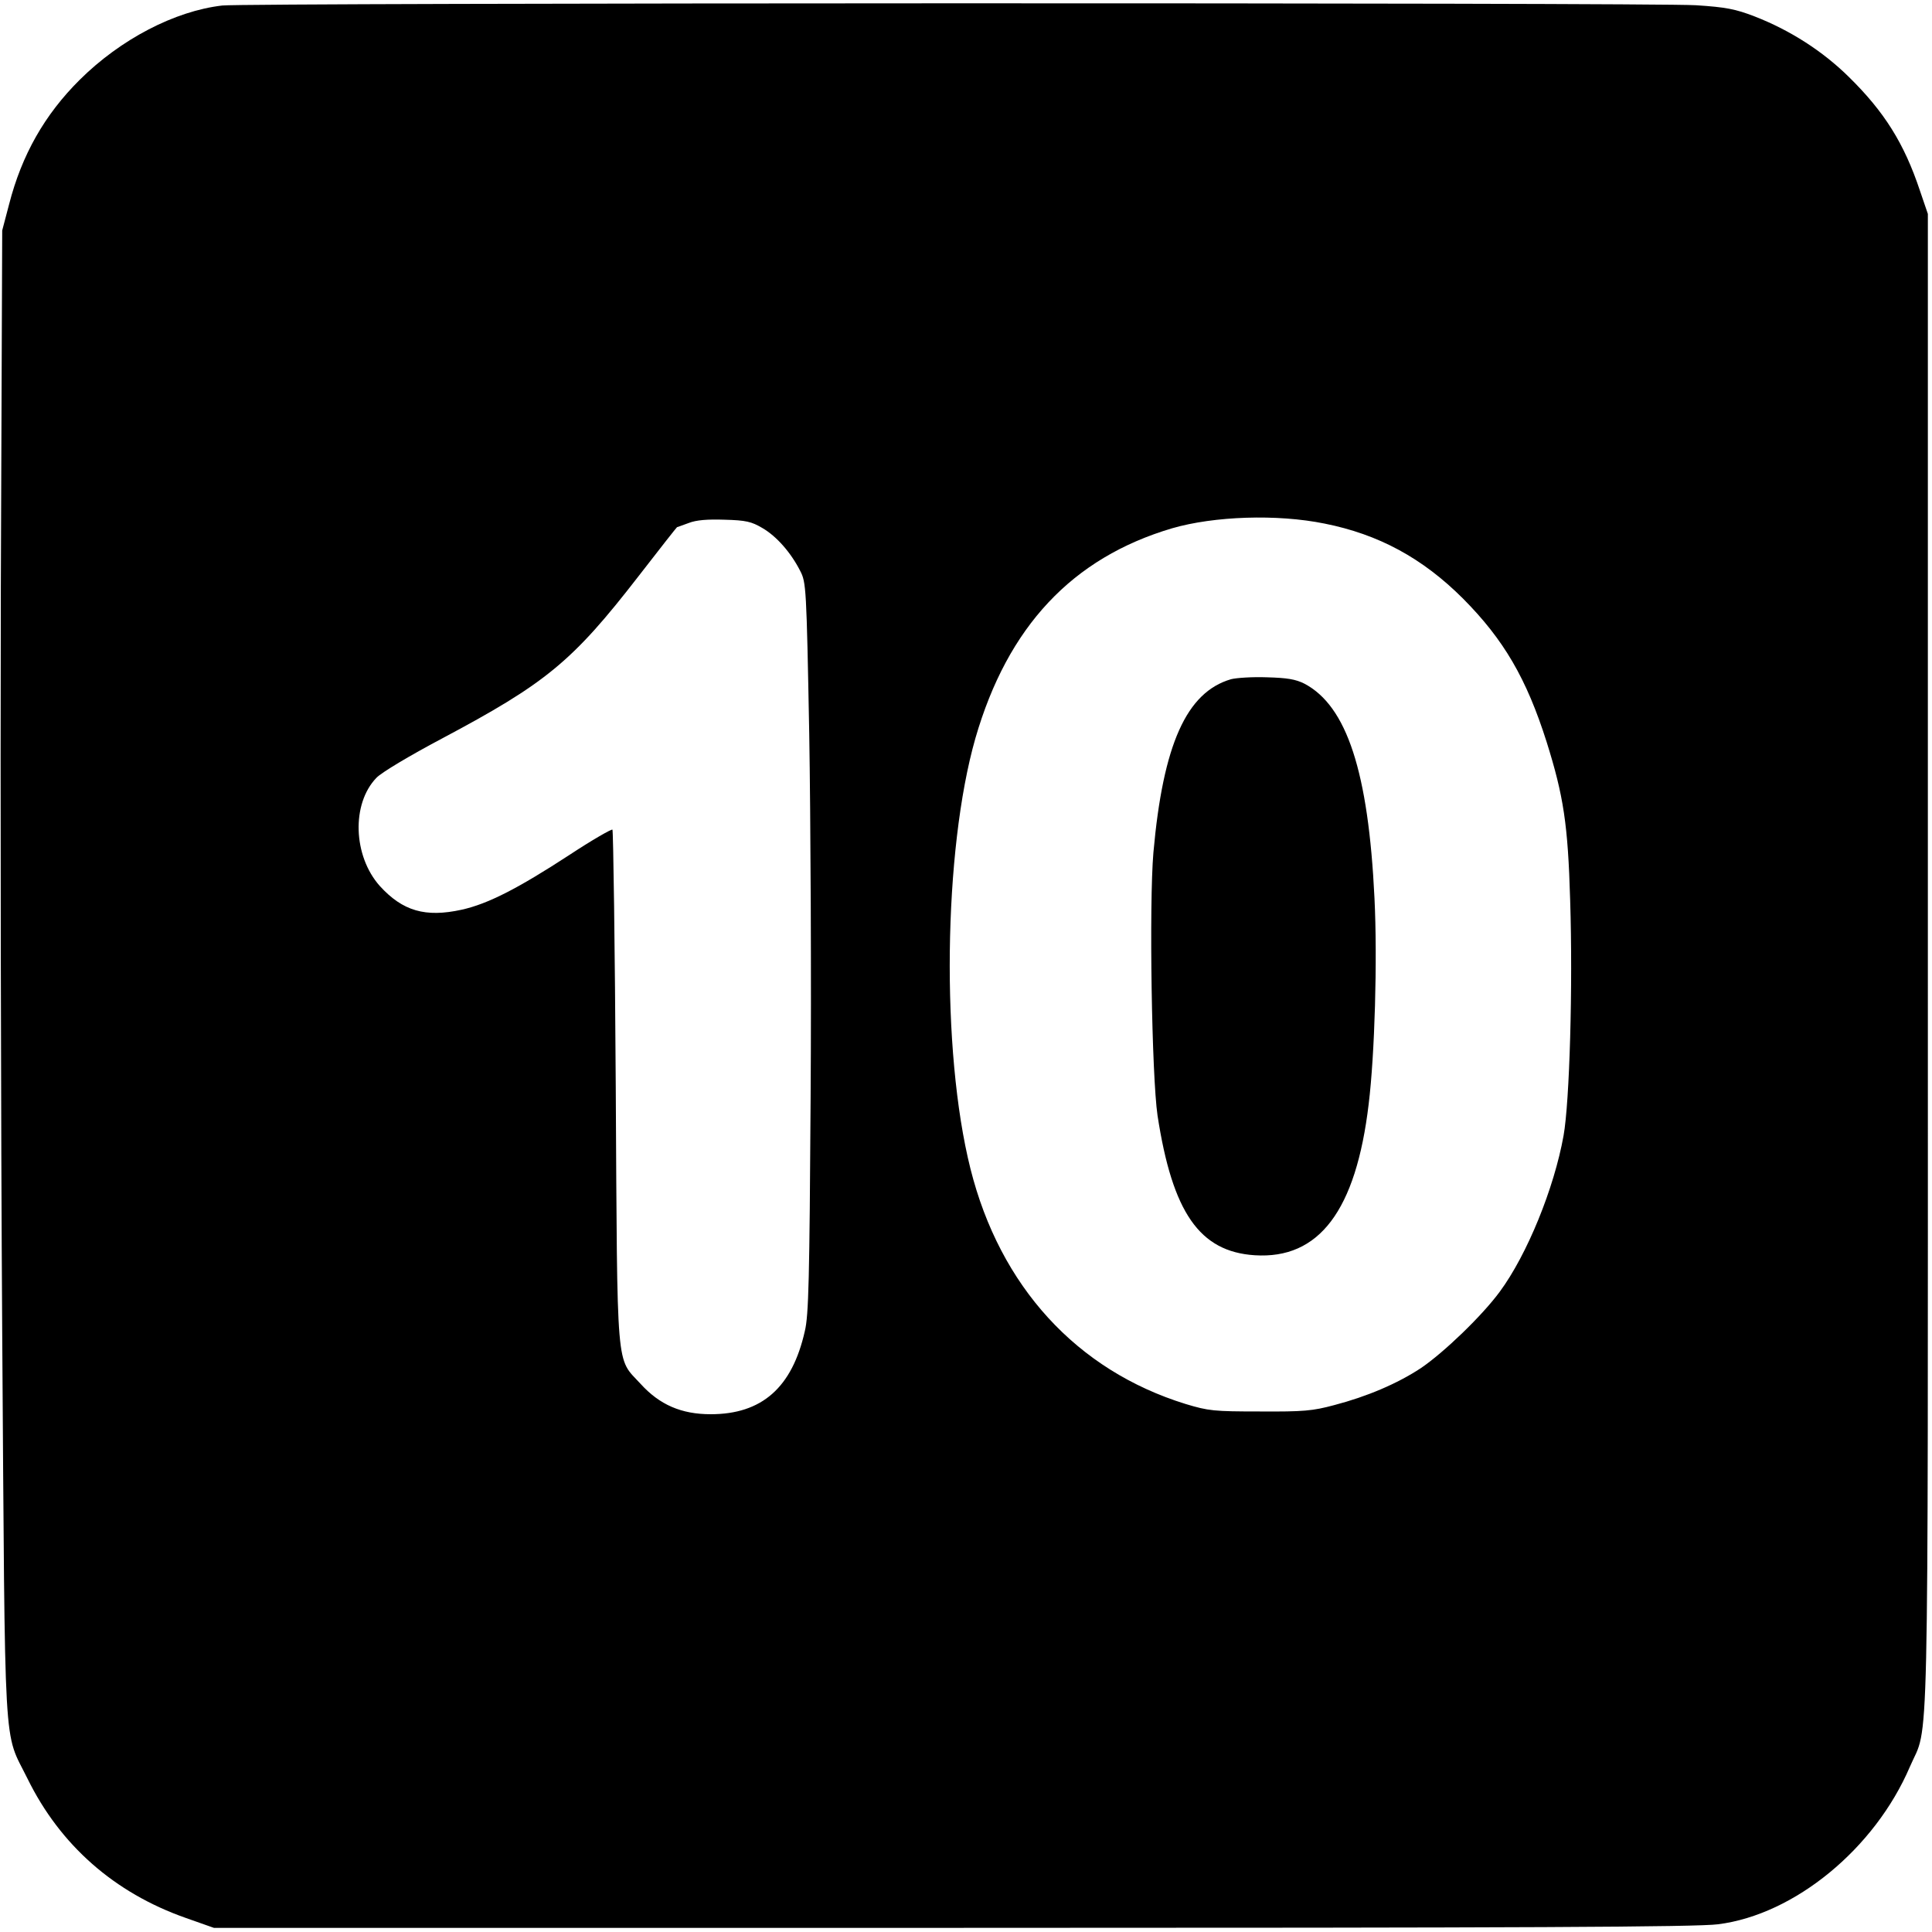
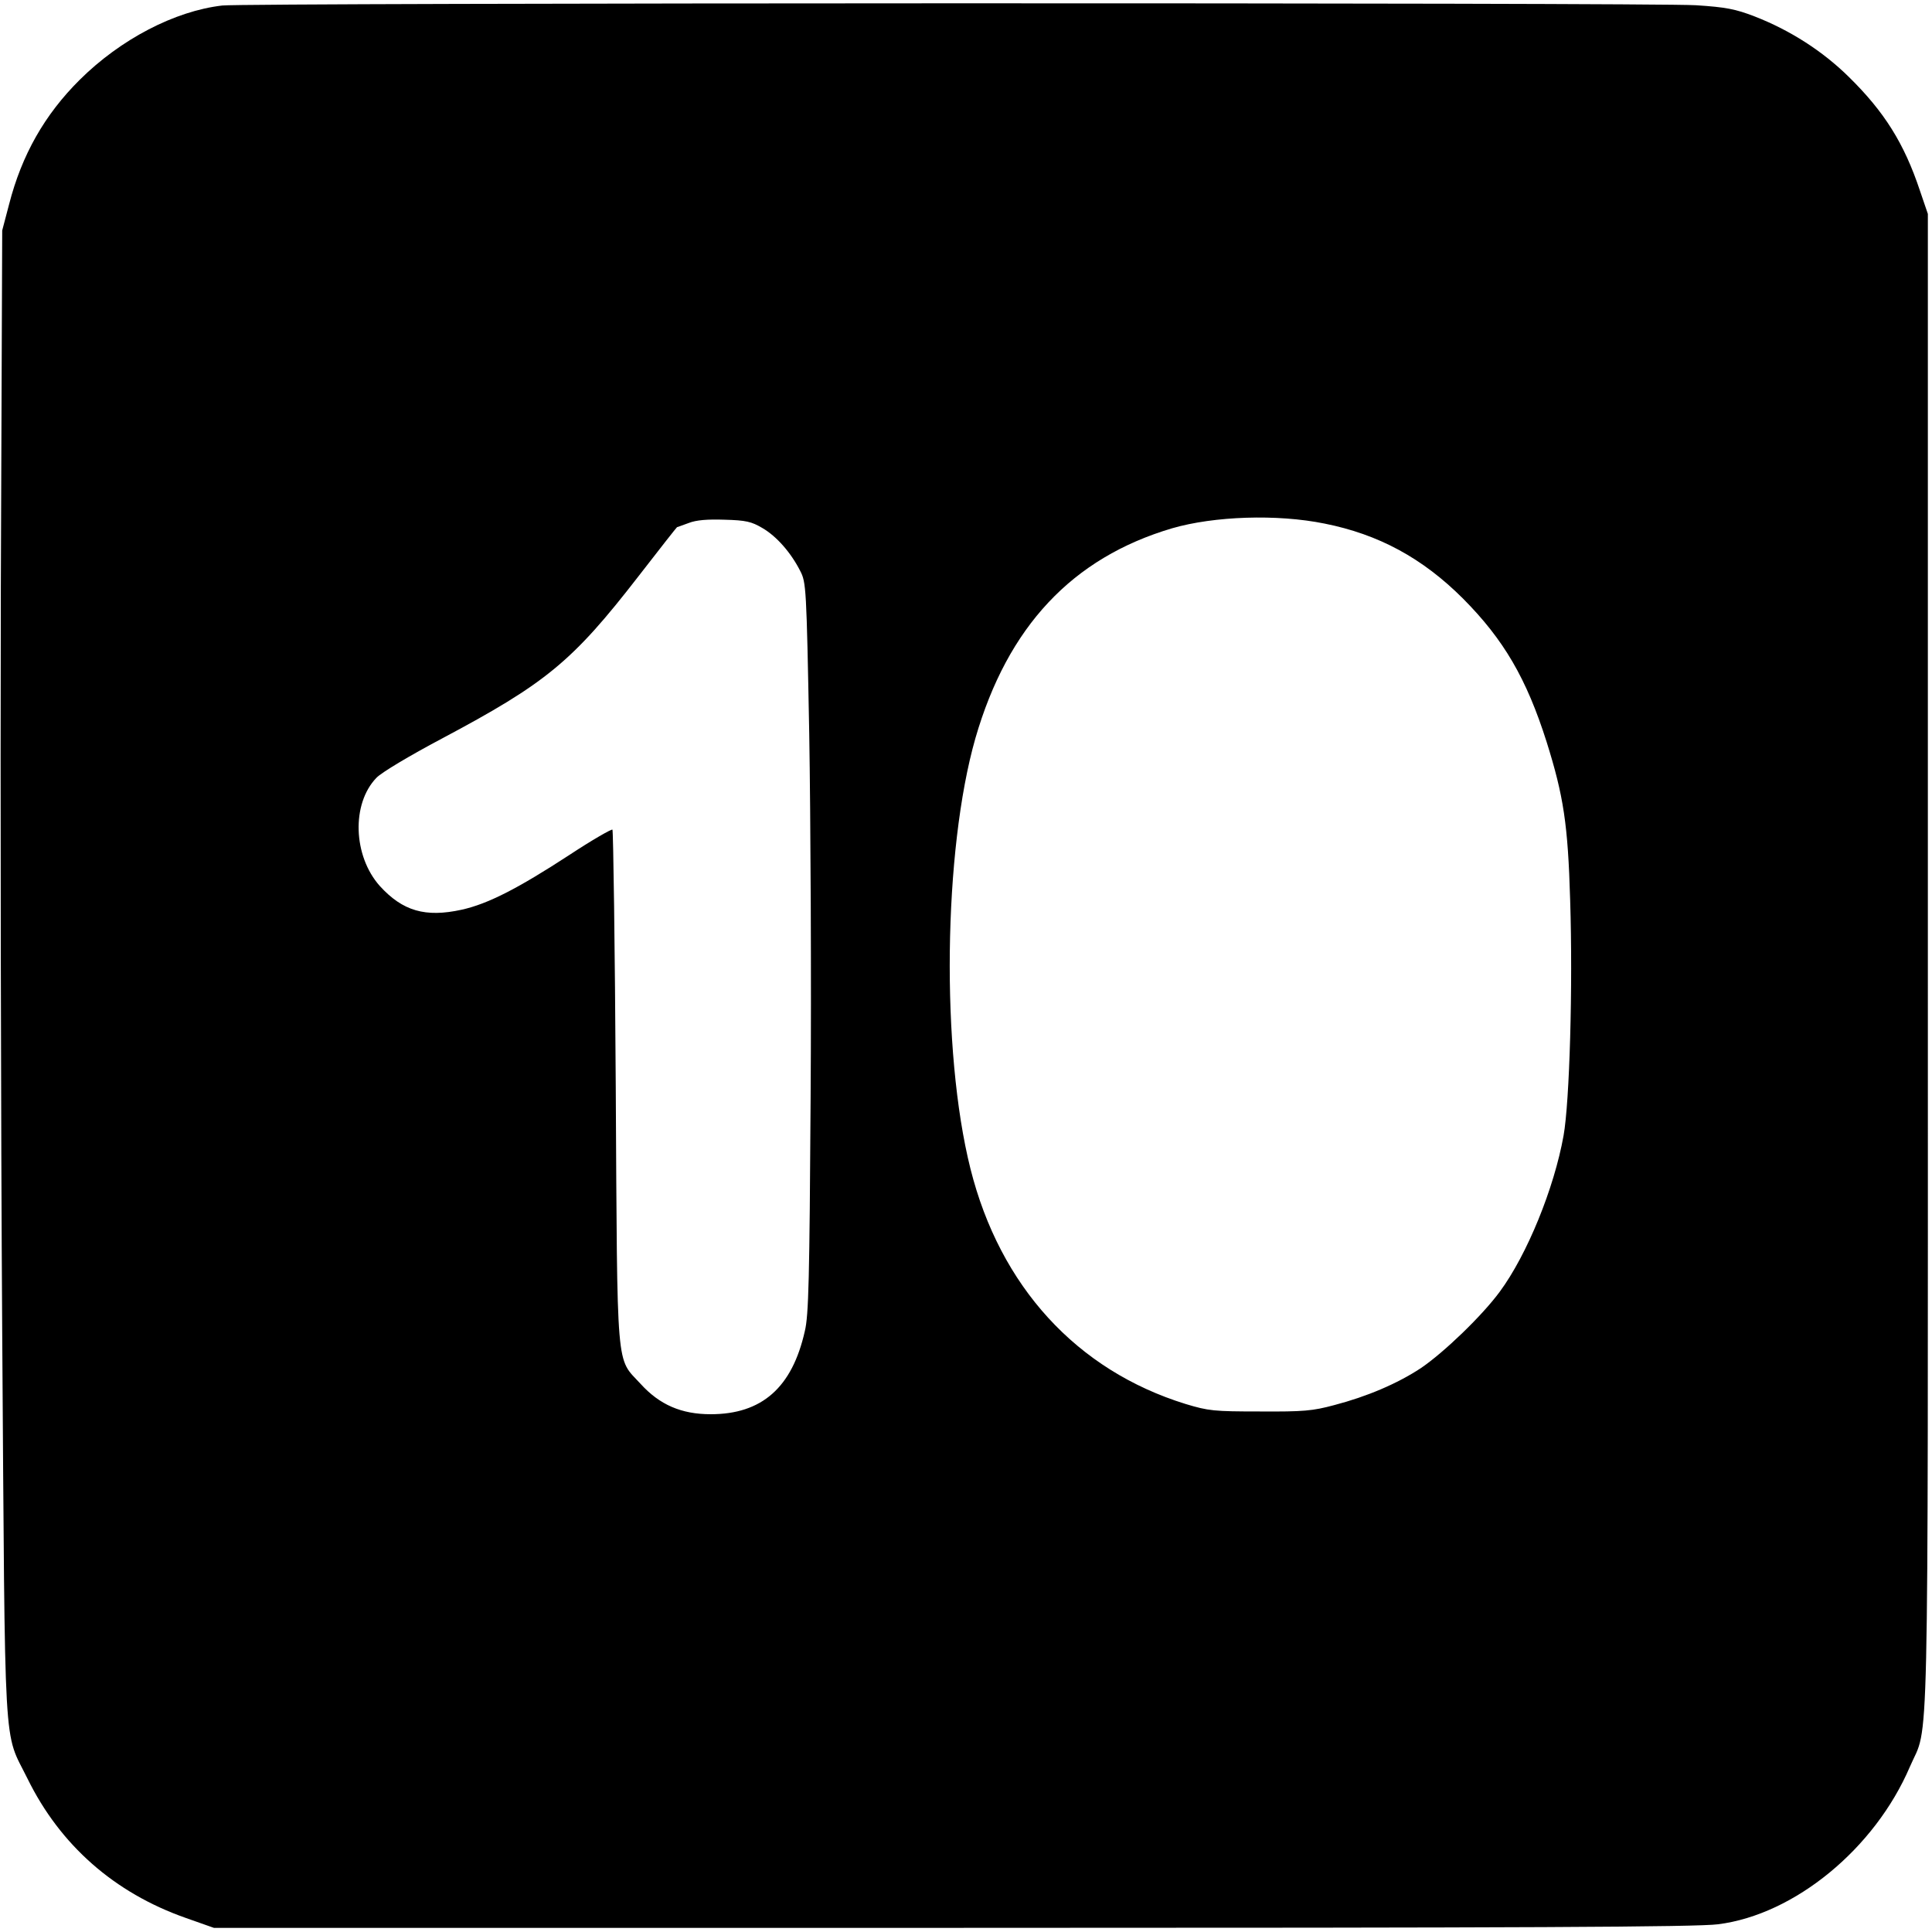
<svg xmlns="http://www.w3.org/2000/svg" version="1.0" width="700pt" height="700pt" viewBox="0 0 700 700" preserveAspectRatio="xMidYMid meet">
  <g transform="translate(0,700) scale(0.1,-0.1)" fill="#000000" stroke="none">
    <path d="M805 6980 c-172 -20 -368 -122 -516 -269 -127 -126 -210 -272 -256 -451 l-25 -95 -5 -1295 c-2 -712 0 -1925 5 -2695 11 -1577 3 -1439 92 -1620 118 -240 314 -413 573 -504 l102 -36 2675 0 c2098 0 2697 3 2775 13 277 35 568 274 695 571 70 163 65 -80 65 2911 l0 2715 -29 85 c-57 171 -129 285 -256 410 -96 95 -215 171 -344 221 -68 26 -102 33 -211 40 -155 10 -5253 9 -5340 -1z m3994 -1877 c196 -39 355 -125 502 -272 148 -149 230 -290 303 -520 61 -195 77 -297 85 -573 10 -310 -2 -731 -24 -853 -34 -190 -132 -431 -231 -565 -64 -87 -202 -220 -286 -277 -85 -56 -195 -103 -314 -134 -78 -21 -111 -24 -269 -23 -167 0 -186 2 -269 27 -395 122 -673 426 -780 853 -107 427 -98 1153 18 1559 117 405 351 654 713 761 152 44 380 52 552 17z m-2037 -16 c52 -30 104 -90 137 -155 22 -42 23 -59 33 -590 5 -301 8 -896 5 -1322 -4 -654 -7 -786 -21 -843 -46 -205 -156 -301 -341 -301 -106 0 -185 34 -254 110 -90 98 -84 25 -90 1076 -3 509 -9 929 -12 932 -3 3 -73 -37 -155 -91 -190 -124 -297 -178 -391 -199 -132 -29 -214 -5 -297 86 -97 109 -103 298 -12 392 18 19 120 80 237 142 378 201 473 279 713 589 75 97 138 177 139 177 1 0 20 7 42 15 28 11 68 14 130 12 78 -2 98 -7 137 -30z" />
-     <path d="M4460 4539 c-161 -47 -246 -236 -281 -628 -16 -188 -6 -810 15 -953 54 -351 152 -493 352 -506 233 -15 367 161 413 548 22 179 32 523 21 746 -22 457 -100 696 -254 777 -32 16 -62 21 -136 23 -52 2 -111 -2 -130 -7z" />
  </g>
</svg>